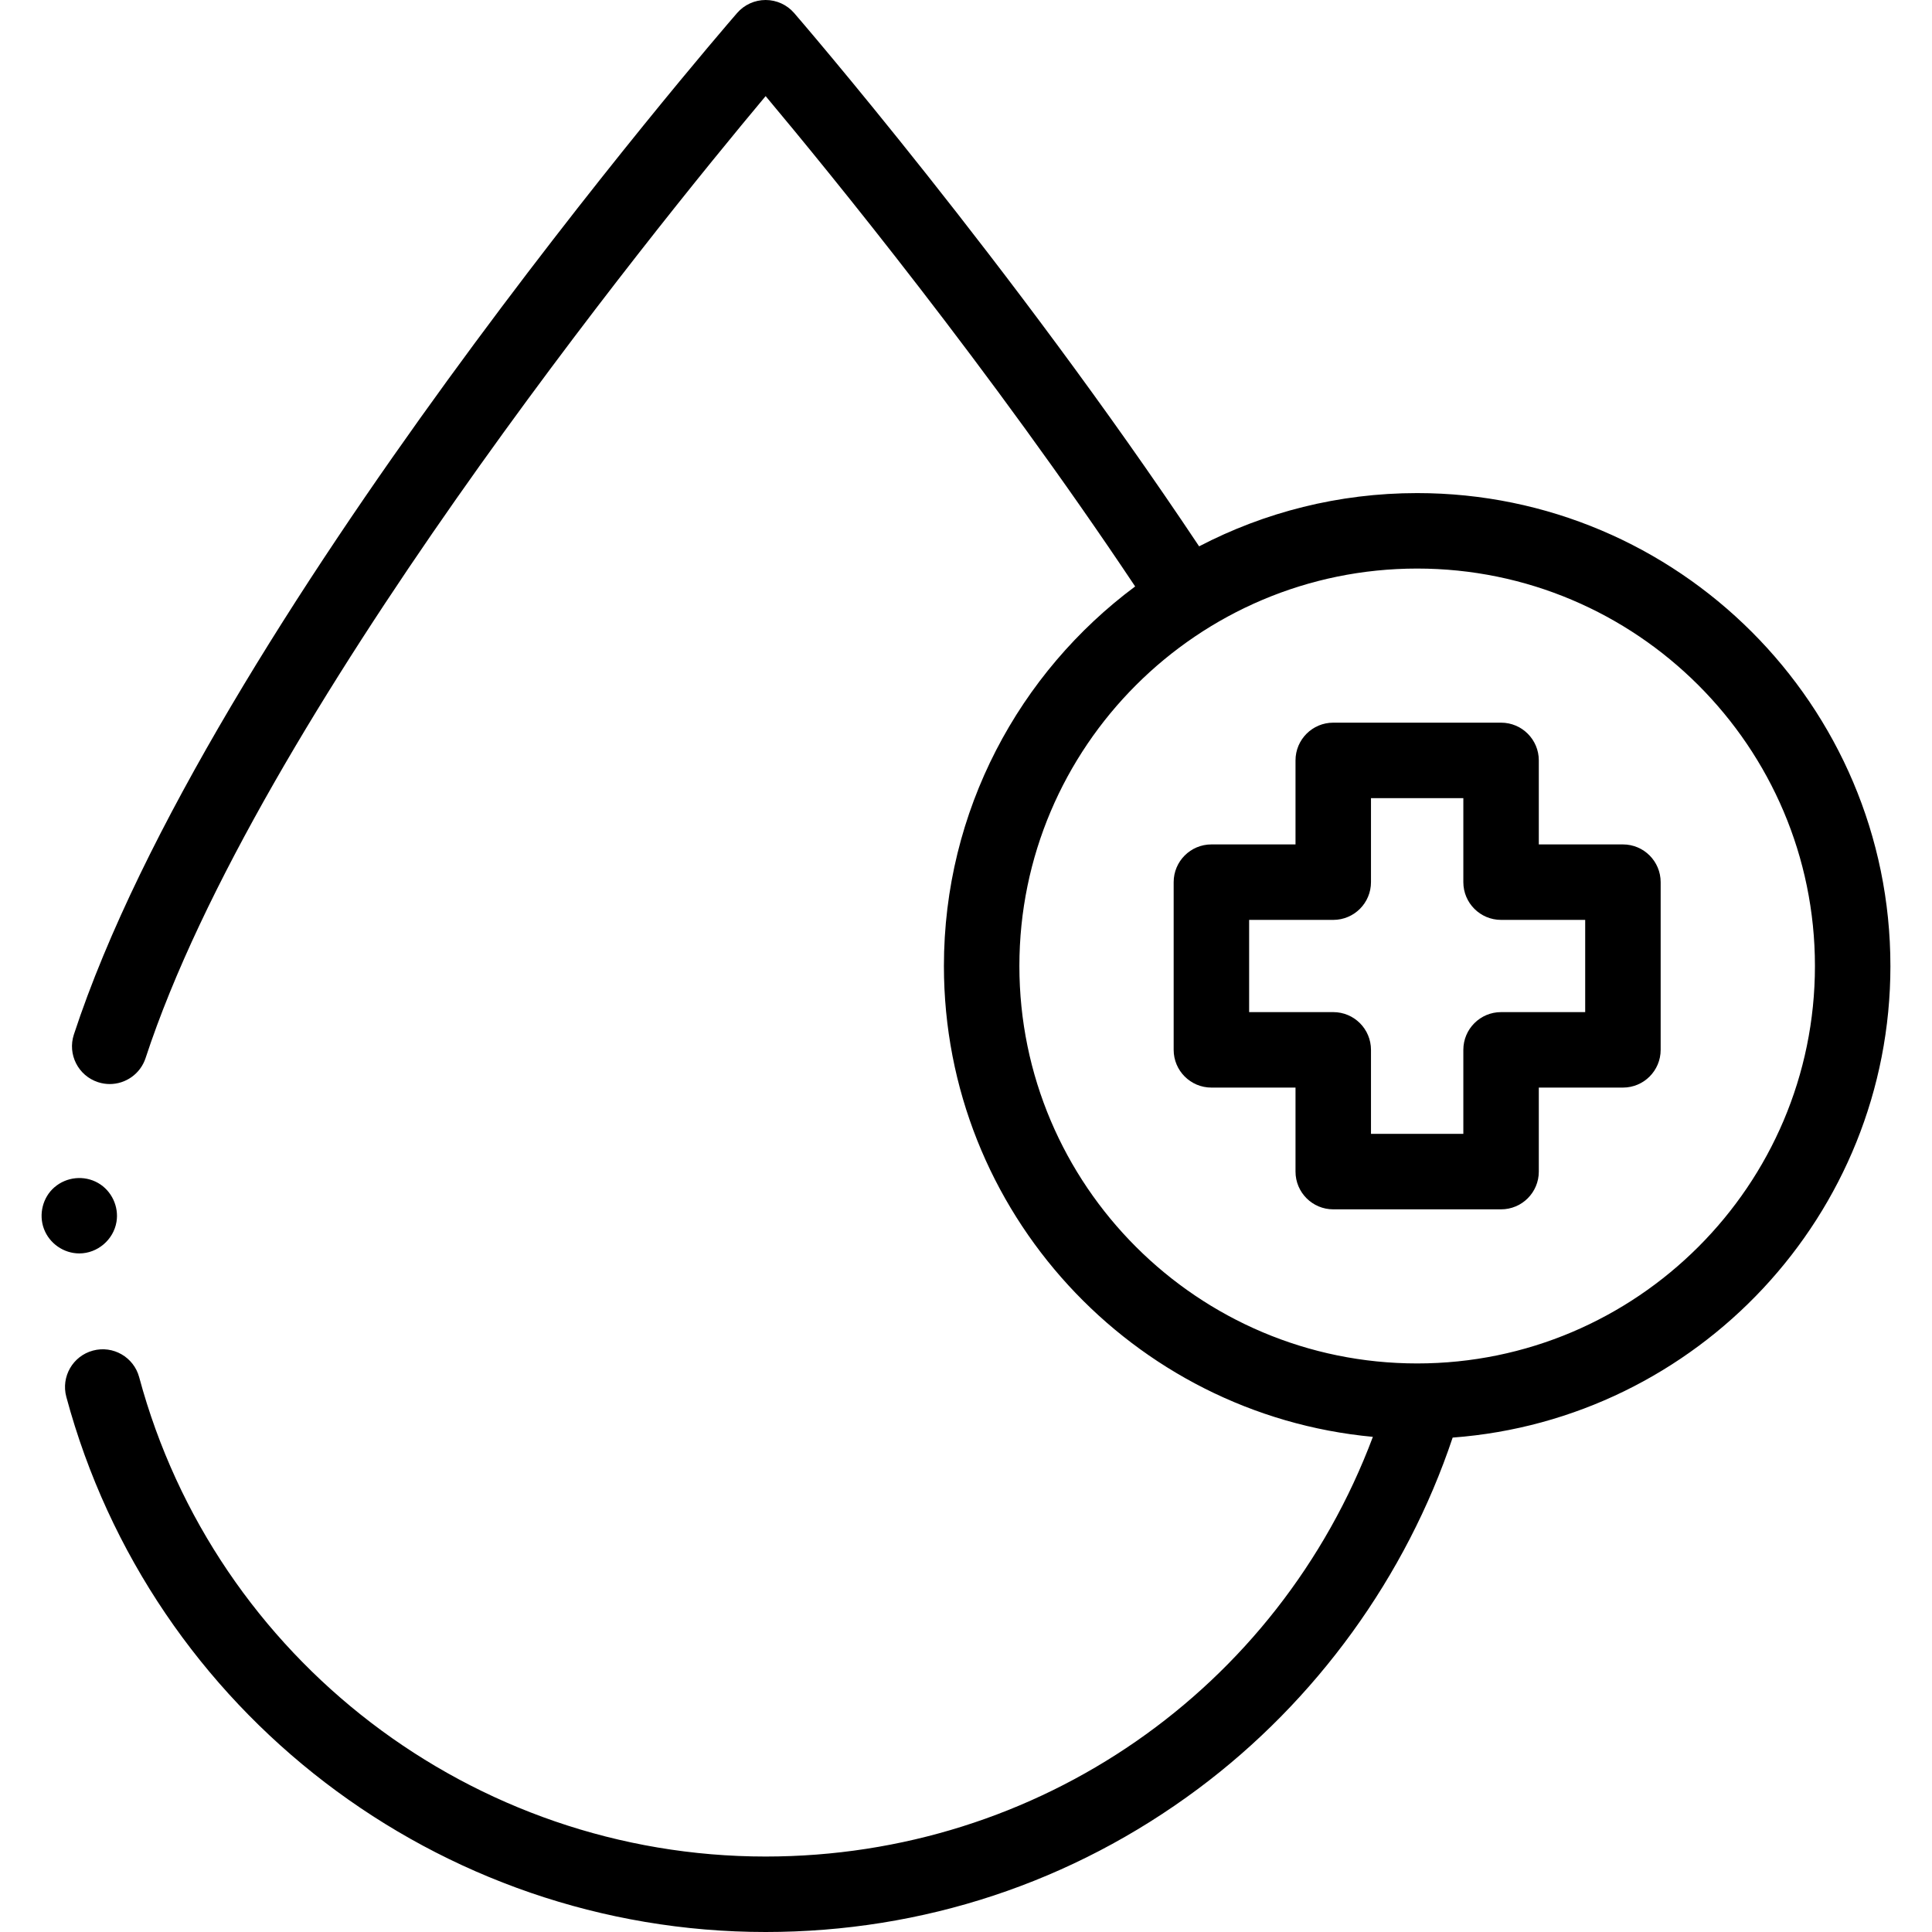
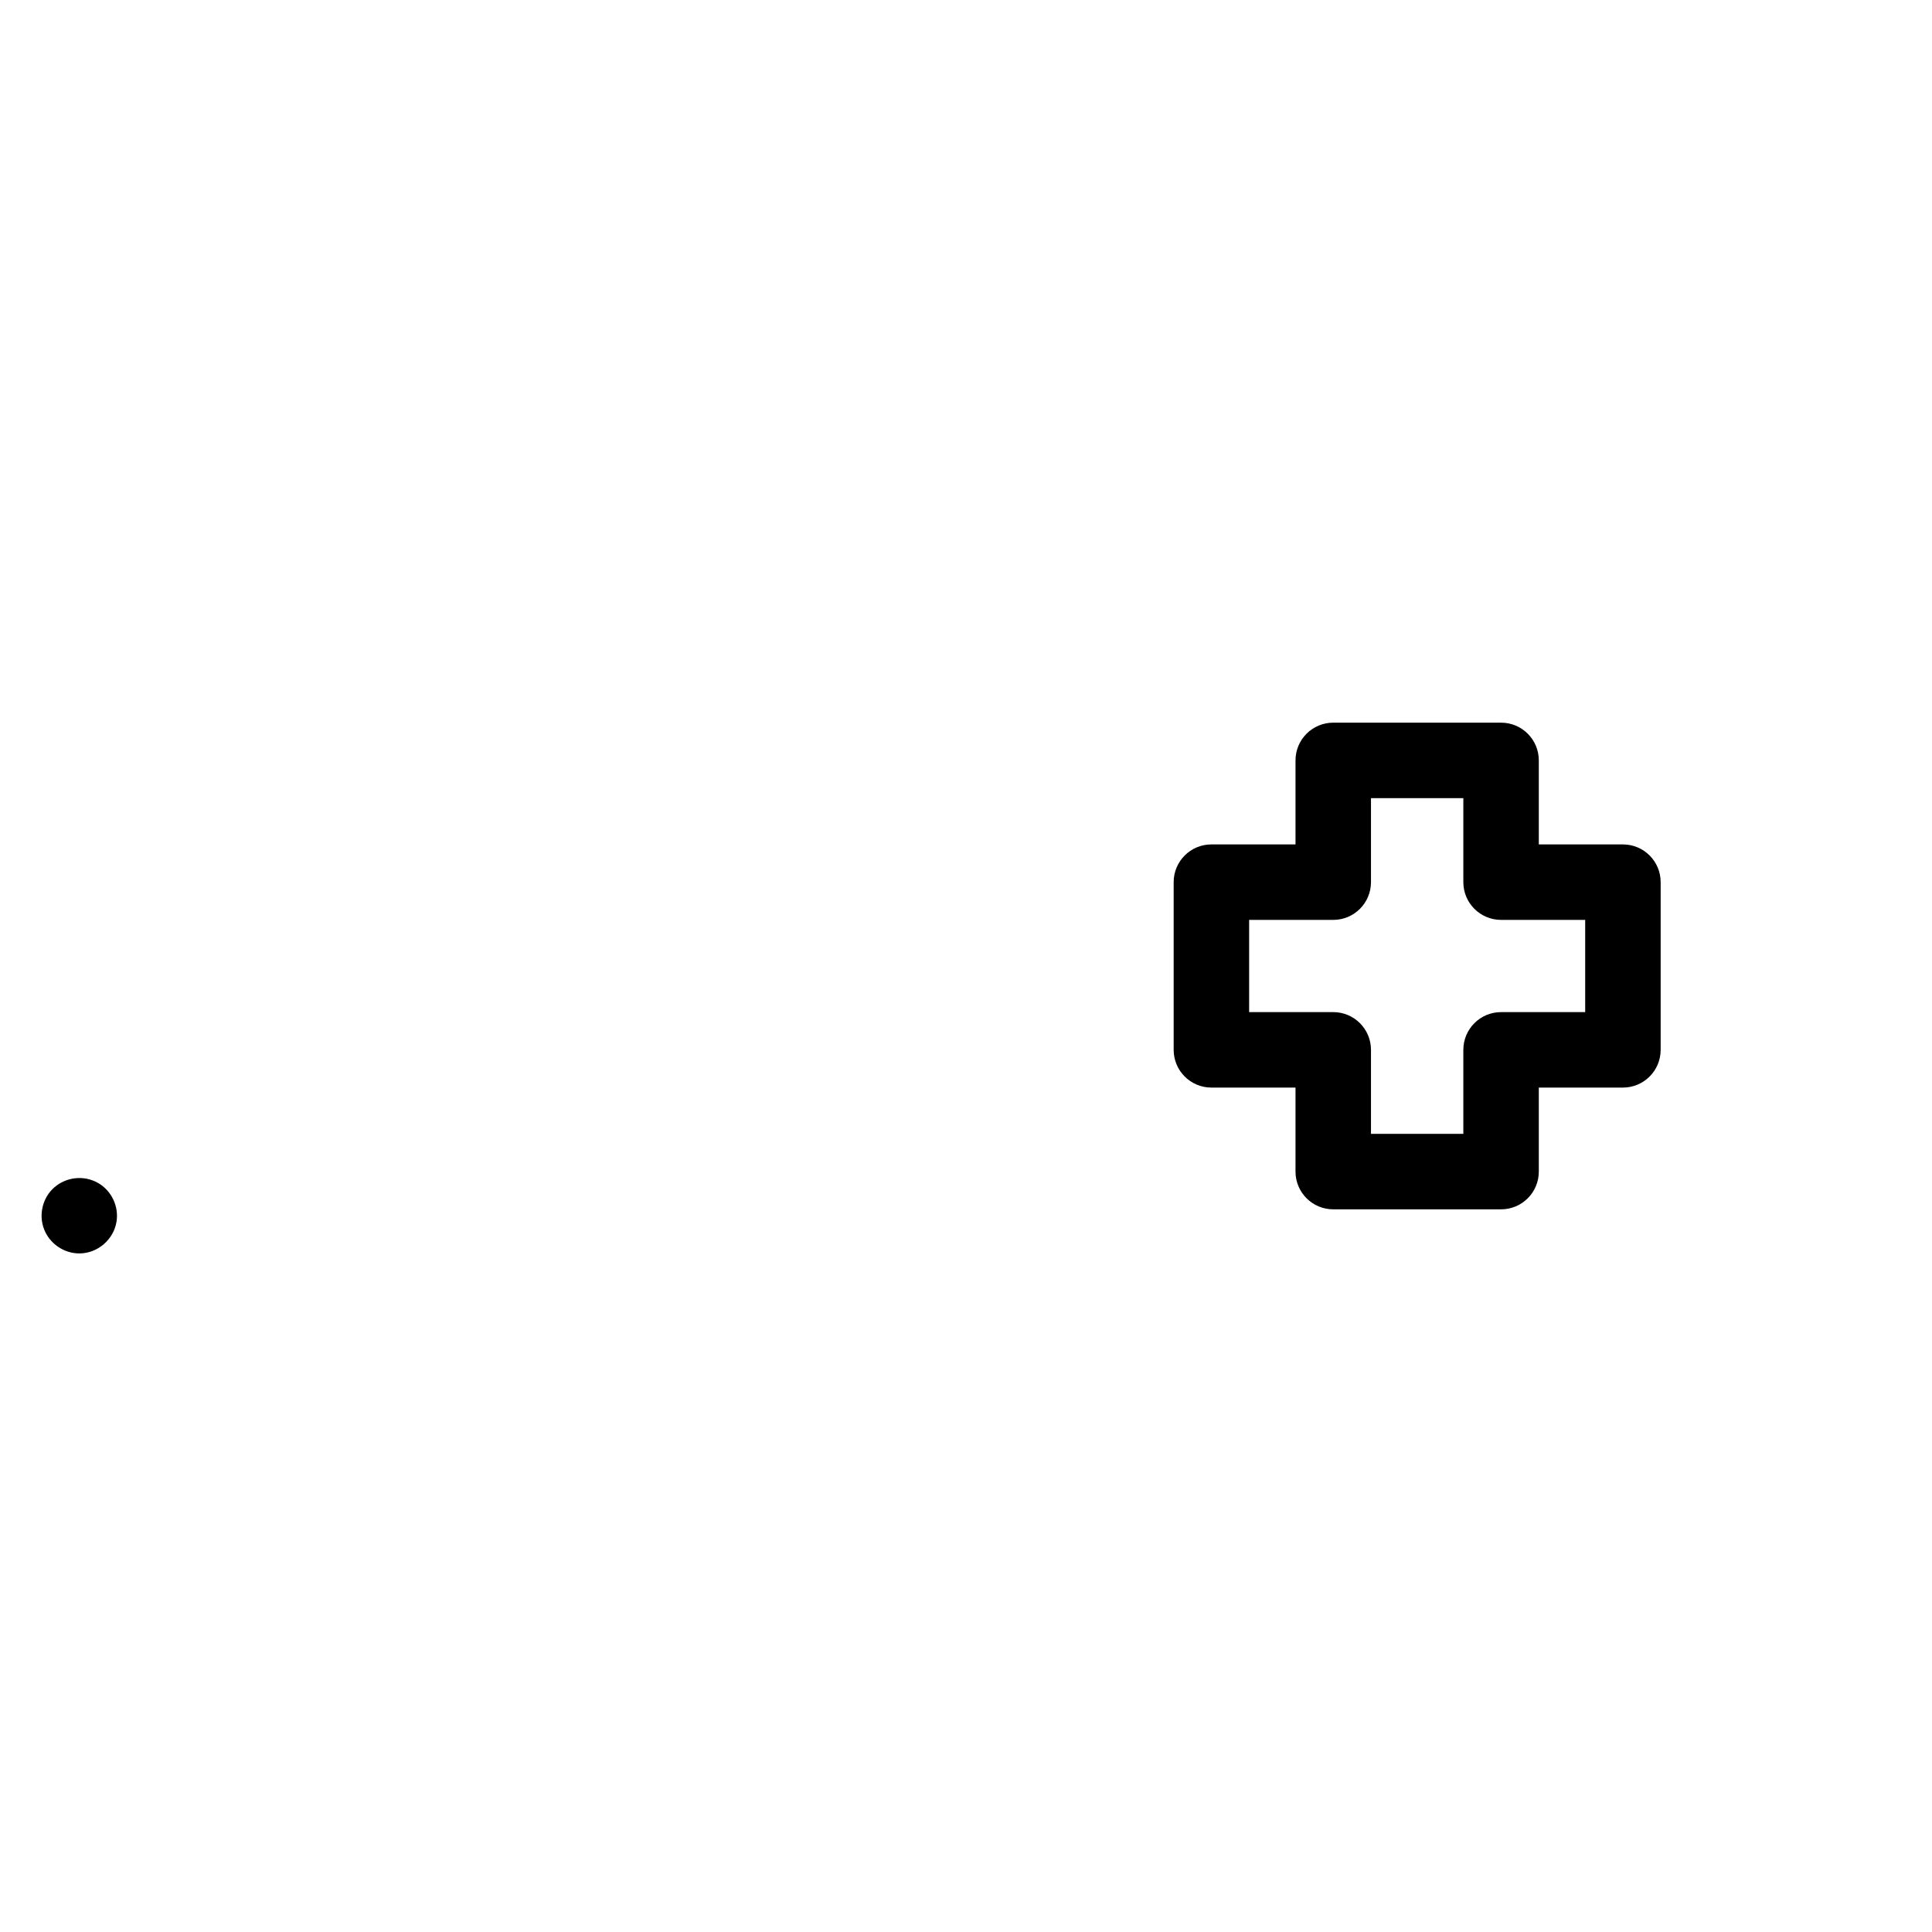
<svg xmlns="http://www.w3.org/2000/svg" width="1024" height="1024" id="Capa_1" enable-background="new 0 0 512 512" viewBox="0 0 512 512">
  <path d="m21.012 332.17c-4.124 0-7.906-2.632-9.36-6.482-1.447-3.832-.348-8.352 2.763-11.042 3.213-2.778 7.895-3.257 11.587-1.139 3.571 2.048 5.541 6.232 4.869 10.291-.787 4.753-5.034 8.372-9.859 8.372z" />
  <path d="m397.8 320.486h-44.476c-5.523 0-10-4.478-10-10v-22.266h-22.291c-5.523 0-10-4.478-10-10v-44.441c0-5.522 4.477-10 10-10h22.291v-22.266c0-5.523 4.477-10 10-10h44.476c5.523 0 10 4.477 10 10v22.266h22.292c5.523 0 10 4.478 10 10v44.441c0 5.522-4.477 10-10 10h-22.292v22.266c0 5.523-4.477 10-10 10zm-34.475-20h24.475v-22.266c0-5.522 4.477-10 10-10h22.292v-24.441h-22.292c-5.523 0-10-4.477-10-10v-22.266h-24.476v22.266c0 5.523-4.477 10-10 10h-22.291v24.441h22.291c5.523 0 10 4.478 10 10v22.266z" />
-   <path d="m500.978 256c0-69.105-56.261-125.326-125.415-125.326-20.825 0-40.481 5.099-57.784 14.112-49.834-74.802-106.742-140.663-107.325-141.336-1.899-2.191-4.657-3.45-7.557-3.45s-5.657 1.259-7.557 3.45c-5.711 6.59-140.293 162.632-175.763 270.713-1.722 5.247 1.136 10.897 6.383 12.619 1.036.34 2.087.502 3.12.502 4.204 0 8.117-2.673 9.5-6.885 29.525-89.967 135.069-219.973 164.32-254.93 16.956 20.243 59.527 72.365 97.927 129.945-30.735 22.863-50.68 59.44-50.68 100.586 0 65.151 50.006 118.849 113.678 124.781-25.103 66.909-88.62 111.219-160.928 111.219-77.613 0-145.879-52.233-166.013-127.023-1.435-5.333-6.92-8.491-12.256-7.057-5.333 1.436-8.492 6.923-7.057 12.256 22.48 83.504 98.689 141.824 185.326 141.824 41.666 0 81.296-13.119 114.606-37.94 31.293-23.318 55.152-56.273 67.464-93.084 64.779-4.821 116.011-59.032 116.011-124.976zm-125.415 105.326c-58.126 0-105.415-47.249-105.415-105.326s47.289-105.326 105.415-105.326 105.415 47.249 105.415 105.326-47.289 105.326-105.415 105.326z" />
</svg>